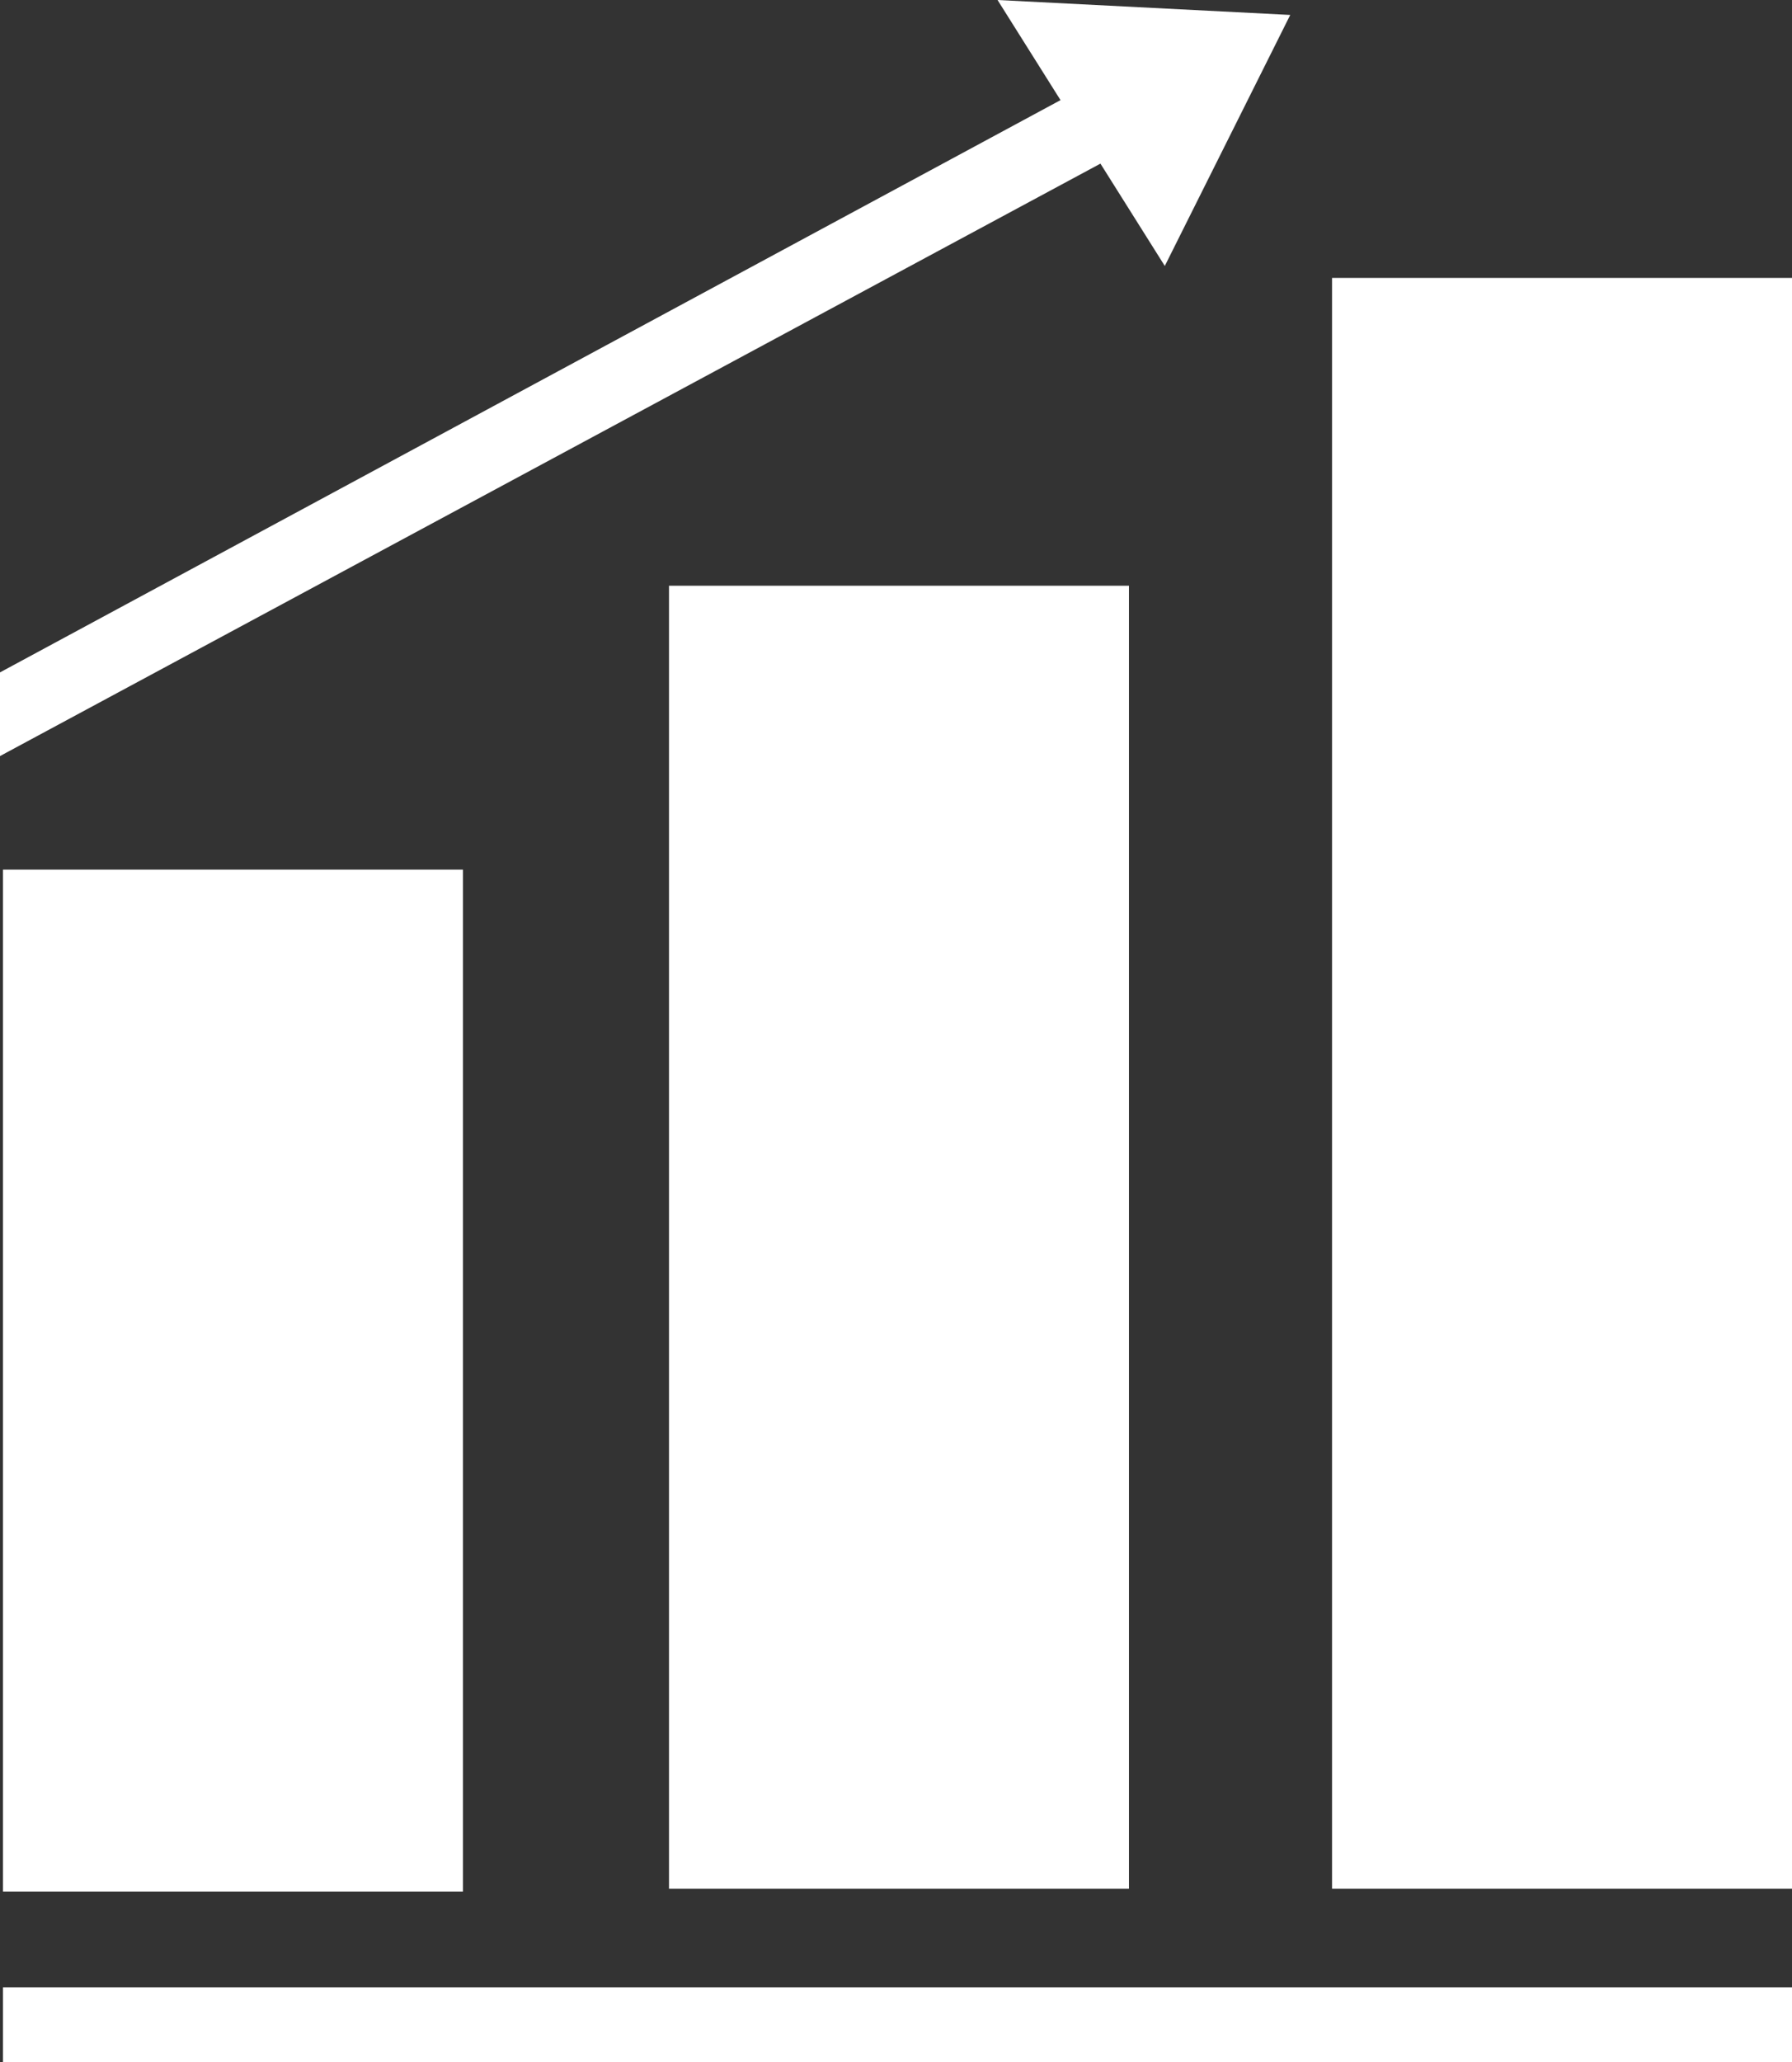
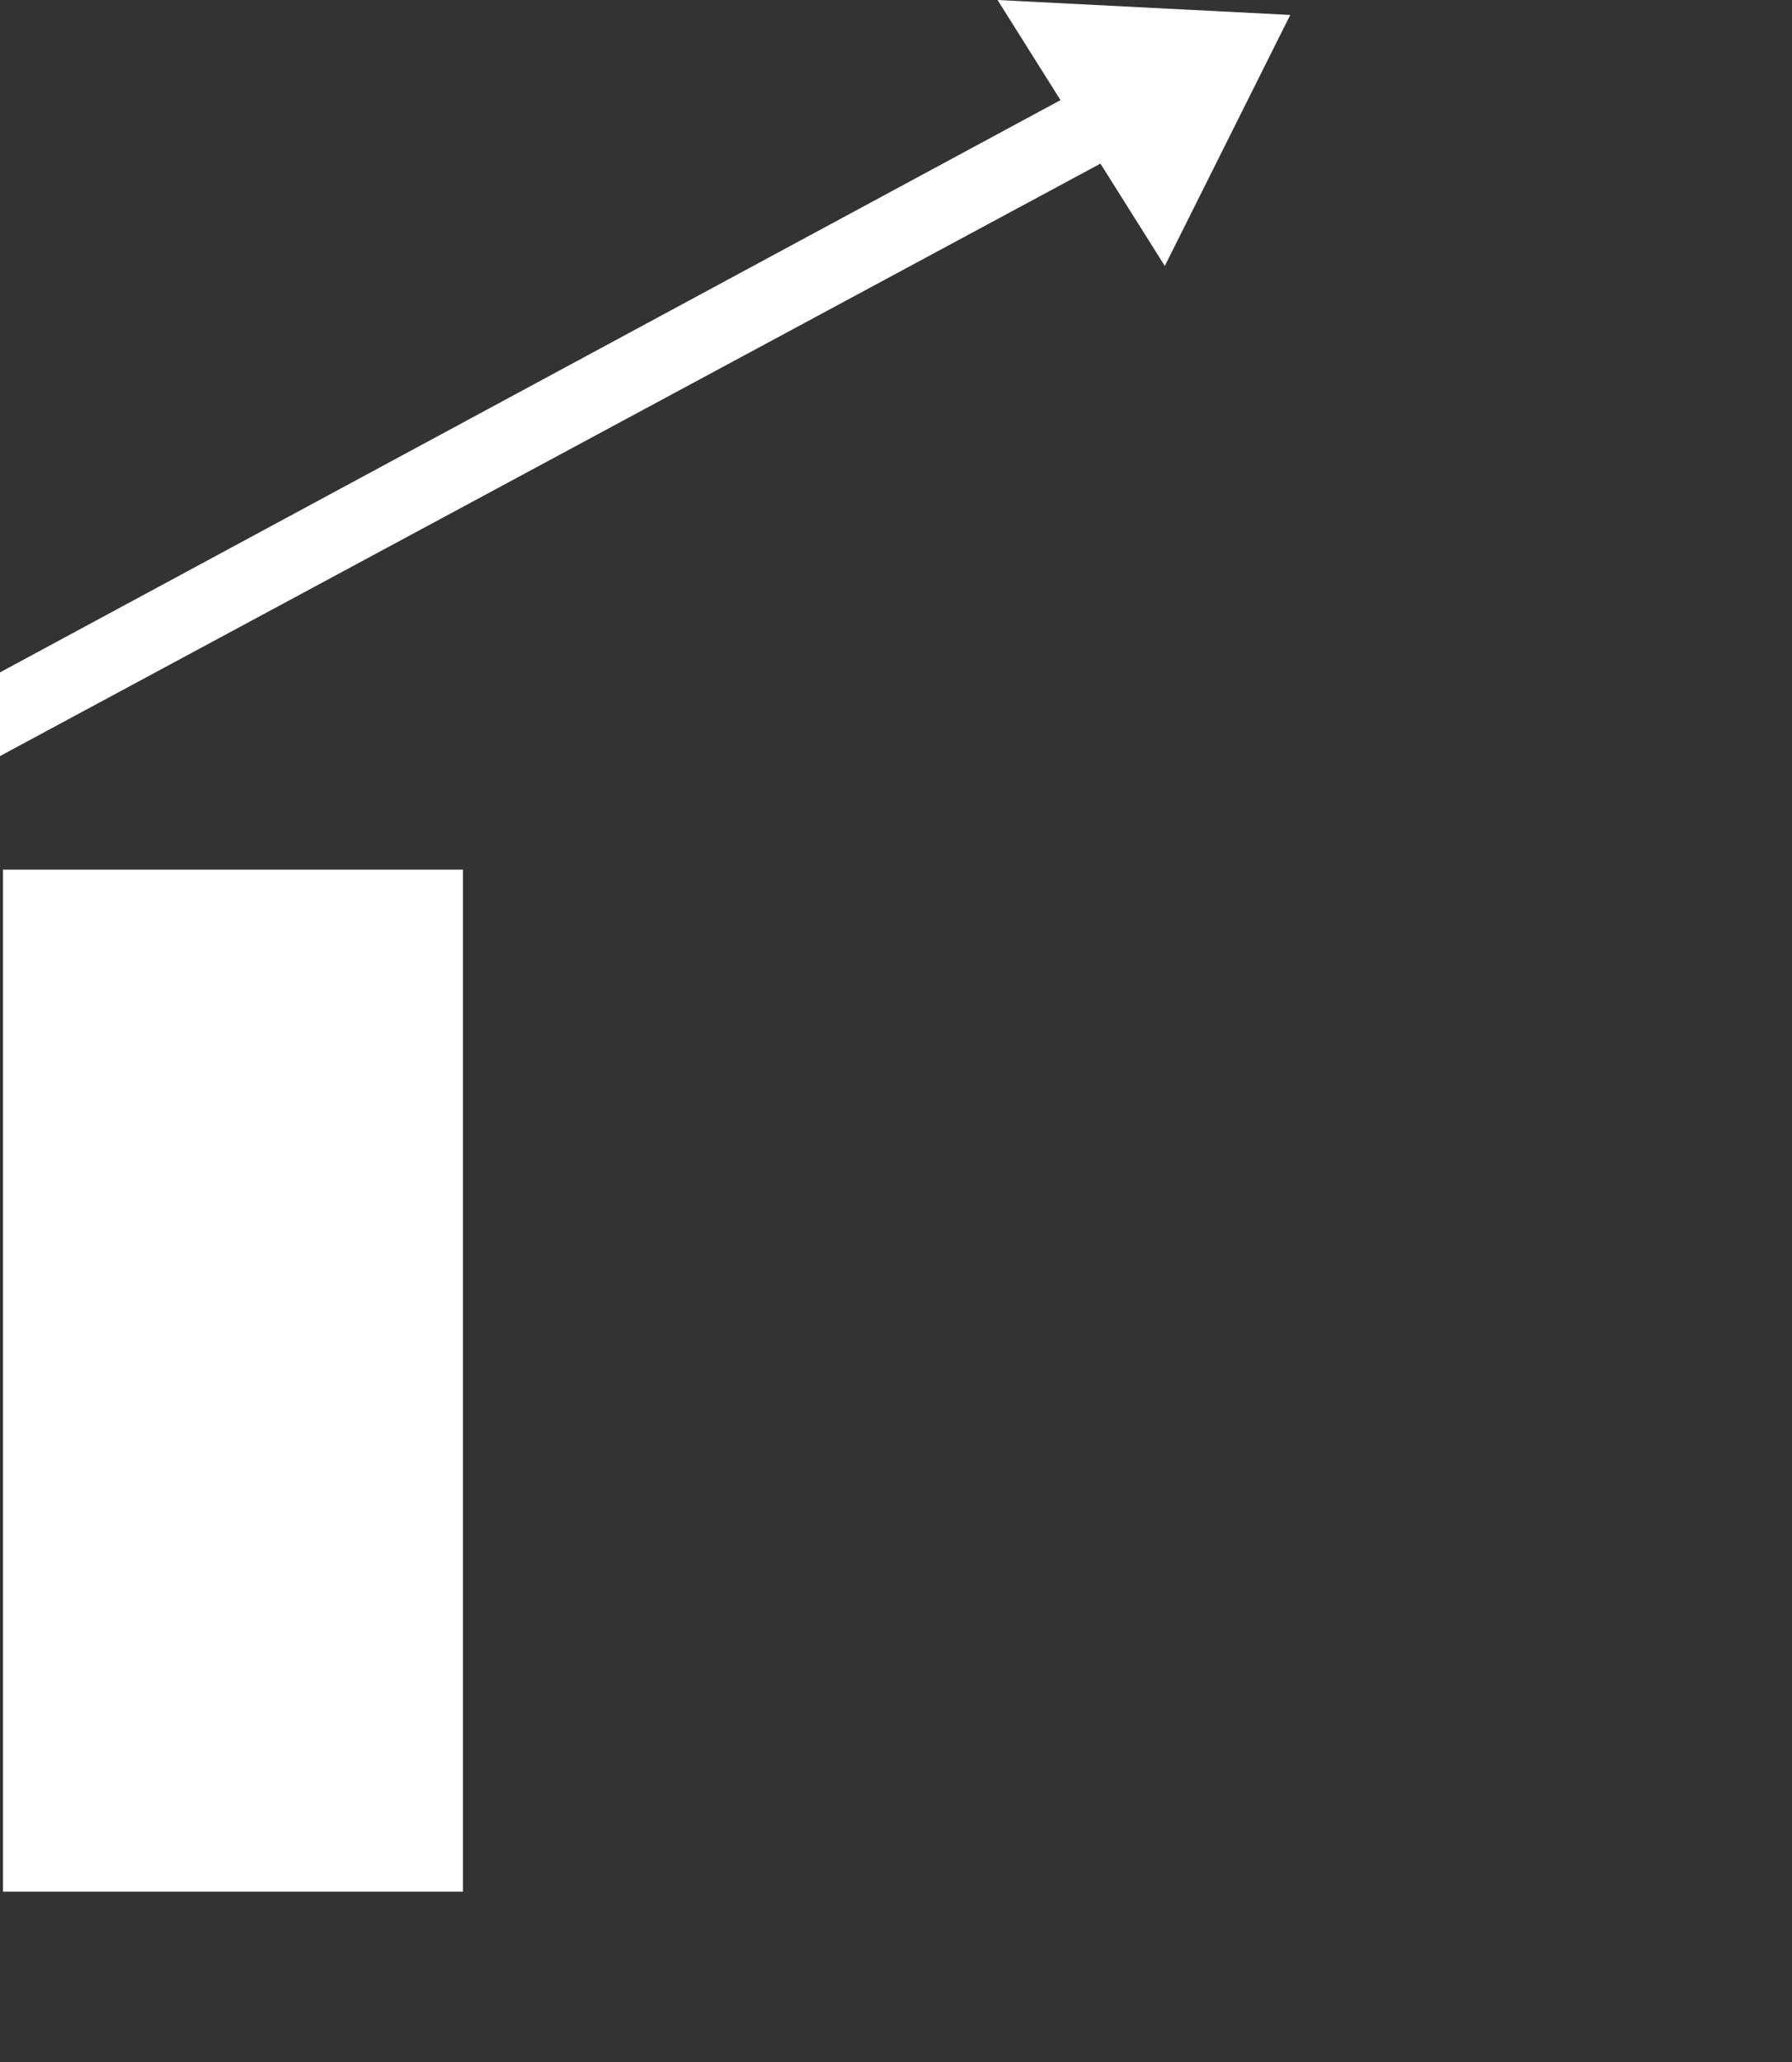
<svg xmlns="http://www.w3.org/2000/svg" version="1.1" id="Layer_1" x="0px" y="0px" viewBox="0 0 60 69" style="enable-background:new 0 0 60 69;" xml:space="preserve">
  <rect x="0" y="0" width="60" height="69" fill="#333333" stroke="none" />
  <style type="text/css">
	.st0{fill:#FFFFFF;}
</style>
  <g id="XMLID_2_">
    <g id="XMLID_7_">
      <g id="XMLID_10_">
        <g id="XMLID_15_">
          <rect id="XMLID_16_" x="0.1" y="29.1" class="st0" width="15.4" height="34.2" />
        </g>
        <g id="XMLID_13_">
-           <rect id="XMLID_14_" x="22.4" y="19.6" class="st0" width="15.4" height="43.6" />
-         </g>
+           </g>
        <g id="XMLID_11_">
-           <rect id="XMLID_12_" x="44.6" y="9.3" class="st0" width="15.4" height="53.9" />
-         </g>
+           </g>
      </g>
      <g id="XMLID_8_">
-         <rect id="XMLID_9_" x="0.1" y="66.5" class="st0" width="59.9" height="2.5" />
-       </g>
+         </g>
    </g>
    <g id="XMLID_3_">
      <g id="XMLID_5_">
        <polygon id="XMLID_6_" class="st0" points="0,25.3 38.1,4.8 36.9,2.6 0,22.5    " />
      </g>
      <polygon id="XMLID_4_" class="st0" points="33.4,0 43.2,0.5 39,8.9   " />
    </g>
  </g>
</svg>